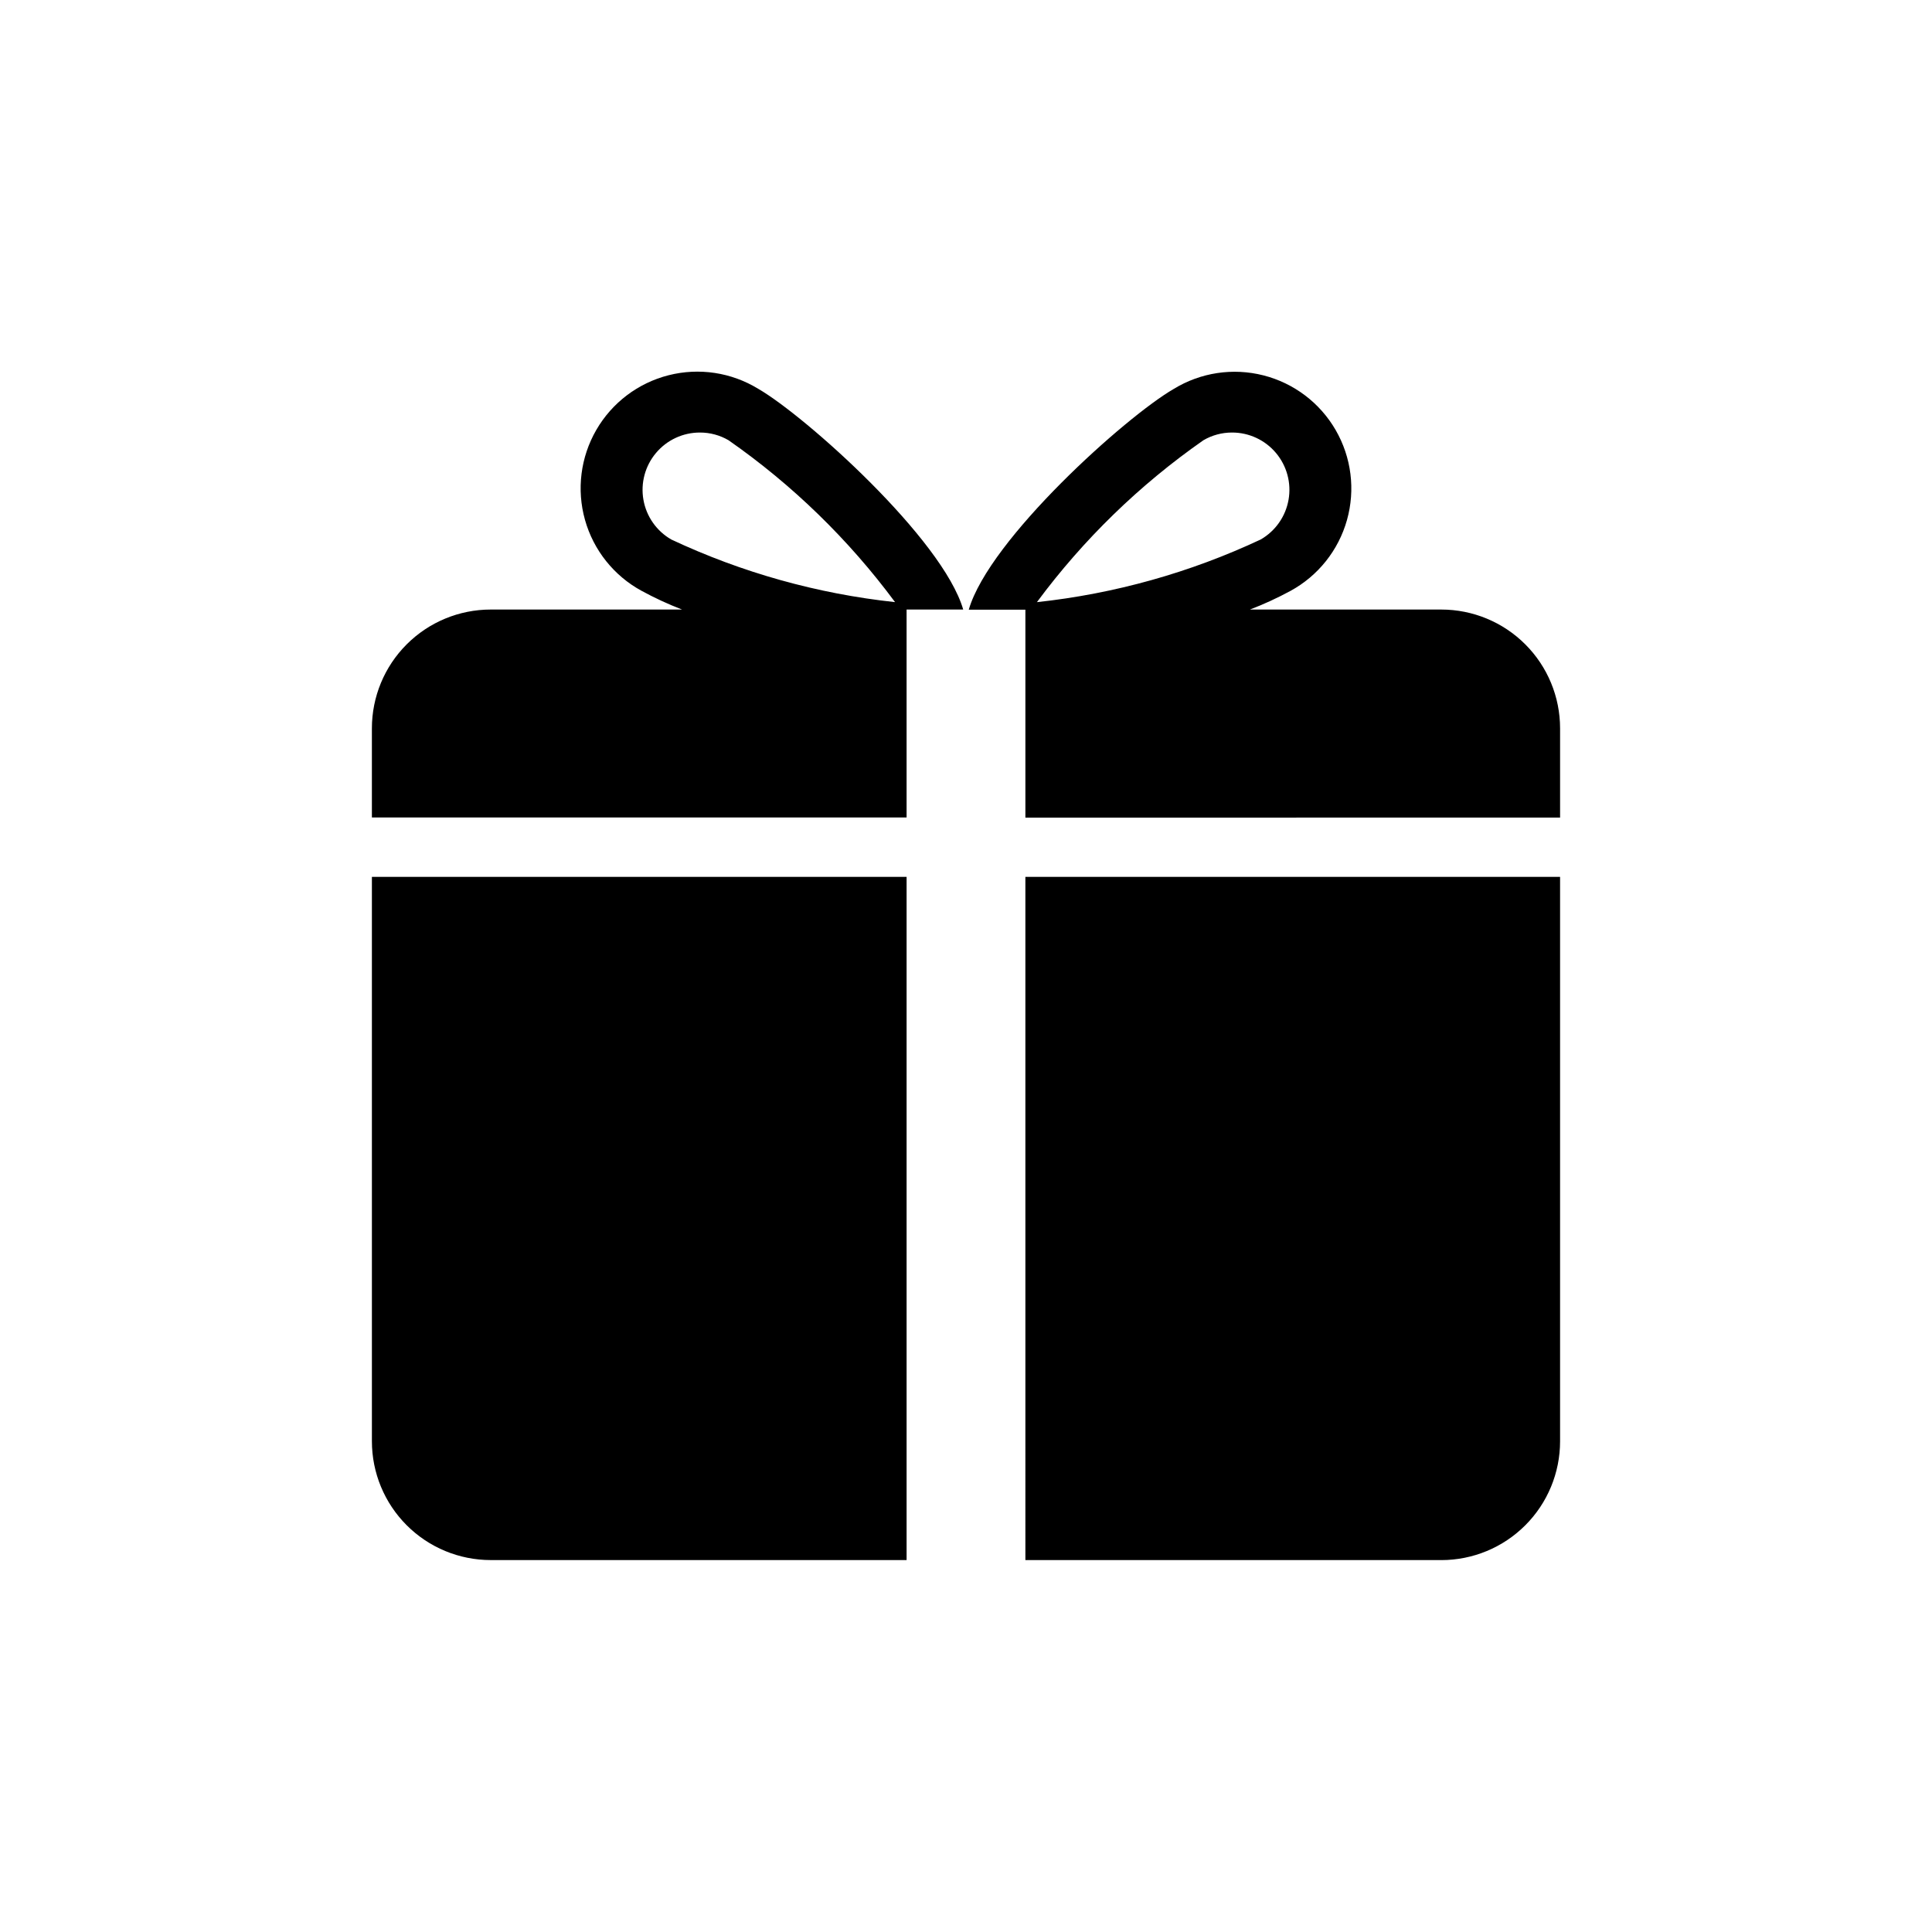
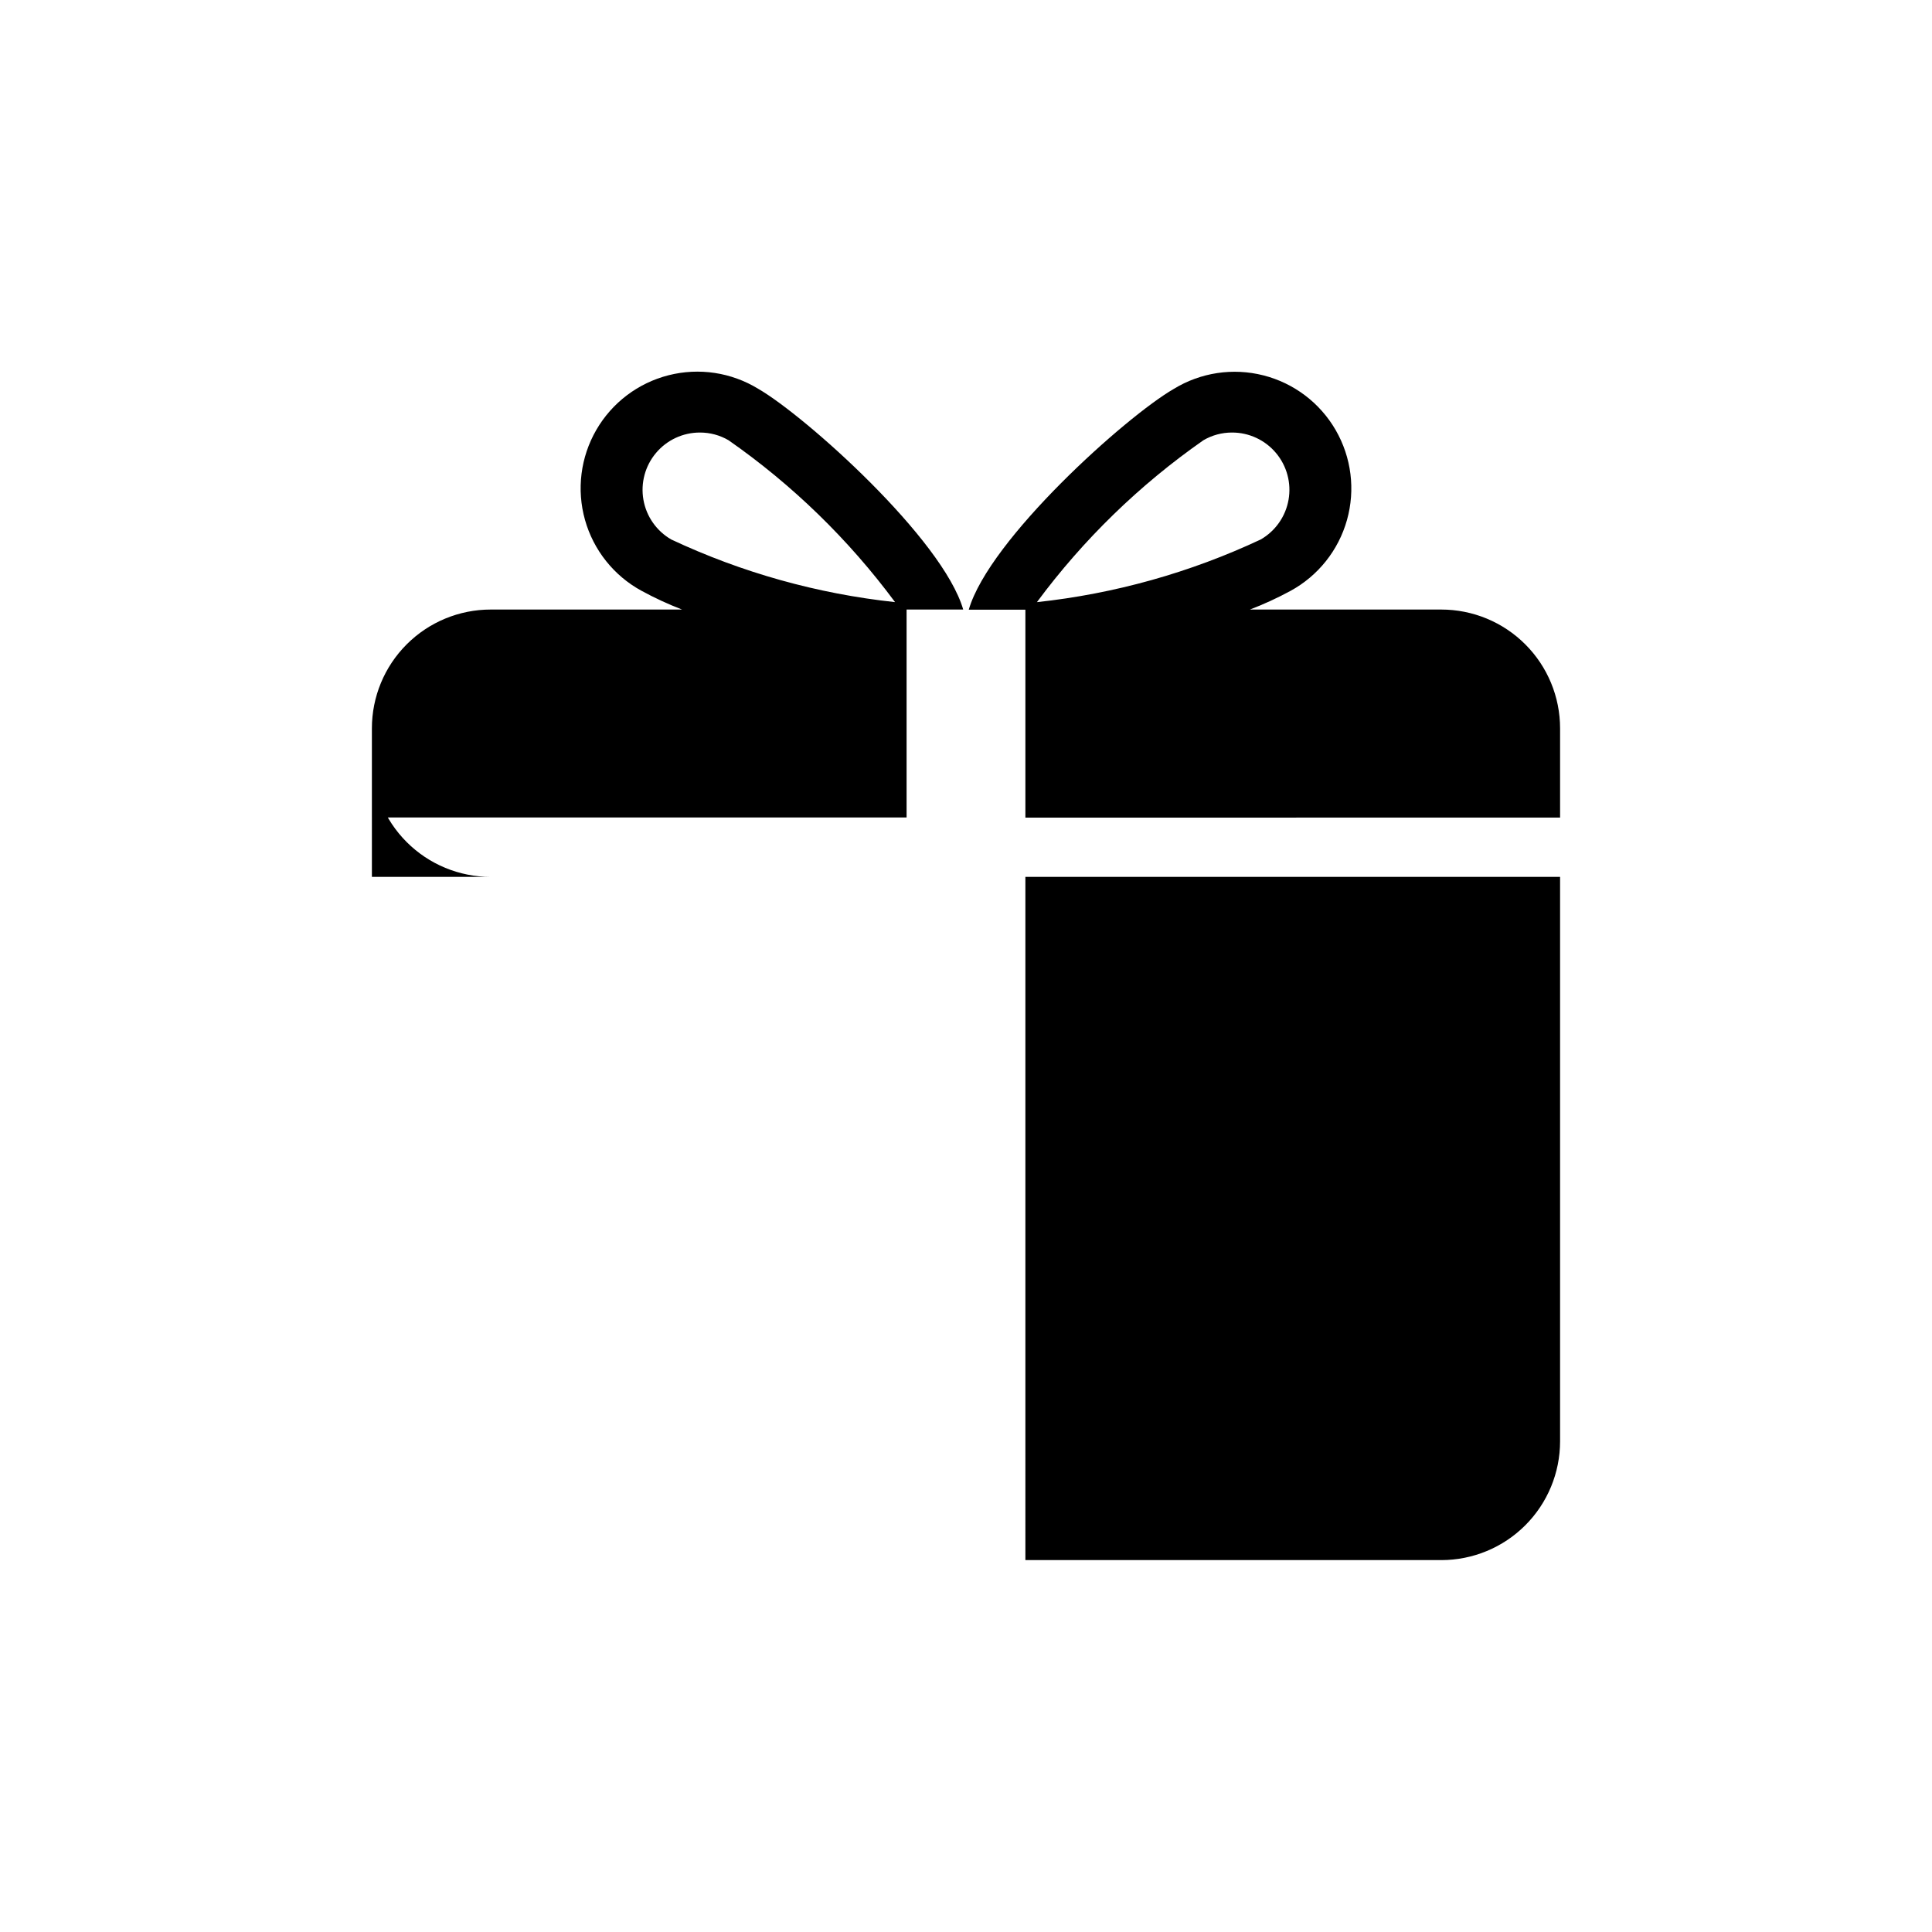
<svg xmlns="http://www.w3.org/2000/svg" fill="#000000" width="800px" height="800px" version="1.1" viewBox="144 144 512 512">
-   <path d="m344.94 247.04c-7.109-4.356-15.676-5.652-23.758-3.598-8.078 2.051-14.988 7.281-19.16 14.5-4.168 7.219-5.25 15.812-2.992 23.84 2.258 8.023 7.66 14.801 14.98 18.785 3.469 1.891 7.059 3.551 10.746 4.969h-50.711c-8.352 0-16.359 3.316-22.266 9.223-5.906 5.902-9.223 13.914-9.223 22.266v23.617l141.7-0.004v-55.102h15.004c-5.422-18.703-41.77-51.238-54.316-58.496zm-23.059 39.926c-3.891-2.246-6.59-6.098-7.367-10.523-0.777-4.426 0.441-8.969 3.336-12.406 2.894-3.441 7.16-5.422 11.652-5.41 2.66-0.004 5.269 0.699 7.566 2.039 16.934 11.816 31.84 26.309 44.129 42.902-20.555-2.207-40.602-7.816-59.316-16.602zm-79.324 89.418h141.7v181.05h-110.21c-8.352 0-16.359-3.316-22.266-9.223-5.906-5.902-9.223-13.914-9.223-22.266zm173.18 0h141.7v149.57c0 8.352-3.316 16.363-9.223 22.266-5.902 5.906-13.914 9.223-22.266 9.223h-110.21zm110.21-70.848h-50.711c3.688-1.406 7.277-3.055 10.746-4.938 7.32-3.984 12.723-10.758 14.98-18.785 2.258-8.027 1.18-16.621-2.992-23.84s-11.078-12.449-19.16-14.5c-8.078-2.055-16.648-0.758-23.758 3.598-12.594 7.258-48.895 39.793-54.316 58.496h15.004v55.105l141.7-0.004v-23.645c0-8.352-3.316-16.363-9.223-22.266-5.902-5.906-13.914-9.223-22.266-9.223zm-63.023-44.871c2.297-1.34 4.91-2.043 7.566-2.039 4.492-0.012 8.762 1.969 11.652 5.41 2.894 3.438 4.117 7.981 3.336 12.406-0.777 4.426-3.477 8.277-7.367 10.523-18.715 8.785-38.762 14.398-59.316 16.609 12.289-16.598 27.195-31.09 44.129-42.91z" />
+   <path d="m344.94 247.04c-7.109-4.356-15.676-5.652-23.758-3.598-8.078 2.051-14.988 7.281-19.16 14.5-4.168 7.219-5.25 15.812-2.992 23.84 2.258 8.023 7.66 14.801 14.98 18.785 3.469 1.891 7.059 3.551 10.746 4.969h-50.711c-8.352 0-16.359 3.316-22.266 9.223-5.906 5.902-9.223 13.914-9.223 22.266v23.617l141.7-0.004v-55.102h15.004c-5.422-18.703-41.77-51.238-54.316-58.496zm-23.059 39.926c-3.891-2.246-6.59-6.098-7.367-10.523-0.777-4.426 0.441-8.969 3.336-12.406 2.894-3.441 7.16-5.422 11.652-5.41 2.66-0.004 5.269 0.699 7.566 2.039 16.934 11.816 31.84 26.309 44.129 42.902-20.555-2.207-40.602-7.816-59.316-16.602zm-79.324 89.418h141.7h-110.21c-8.352 0-16.359-3.316-22.266-9.223-5.906-5.902-9.223-13.914-9.223-22.266zm173.18 0h141.7v149.57c0 8.352-3.316 16.363-9.223 22.266-5.902 5.906-13.914 9.223-22.266 9.223h-110.21zm110.21-70.848h-50.711c3.688-1.406 7.277-3.055 10.746-4.938 7.32-3.984 12.723-10.758 14.98-18.785 2.258-8.027 1.18-16.621-2.992-23.84s-11.078-12.449-19.16-14.5c-8.078-2.055-16.648-0.758-23.758 3.598-12.594 7.258-48.895 39.793-54.316 58.496h15.004v55.105l141.7-0.004v-23.645c0-8.352-3.316-16.363-9.223-22.266-5.902-5.906-13.914-9.223-22.266-9.223zm-63.023-44.871c2.297-1.34 4.91-2.043 7.566-2.039 4.492-0.012 8.762 1.969 11.652 5.41 2.894 3.438 4.117 7.981 3.336 12.406-0.777 4.426-3.477 8.277-7.367 10.523-18.715 8.785-38.762 14.398-59.316 16.609 12.289-16.598 27.195-31.09 44.129-42.91z" />
</svg>